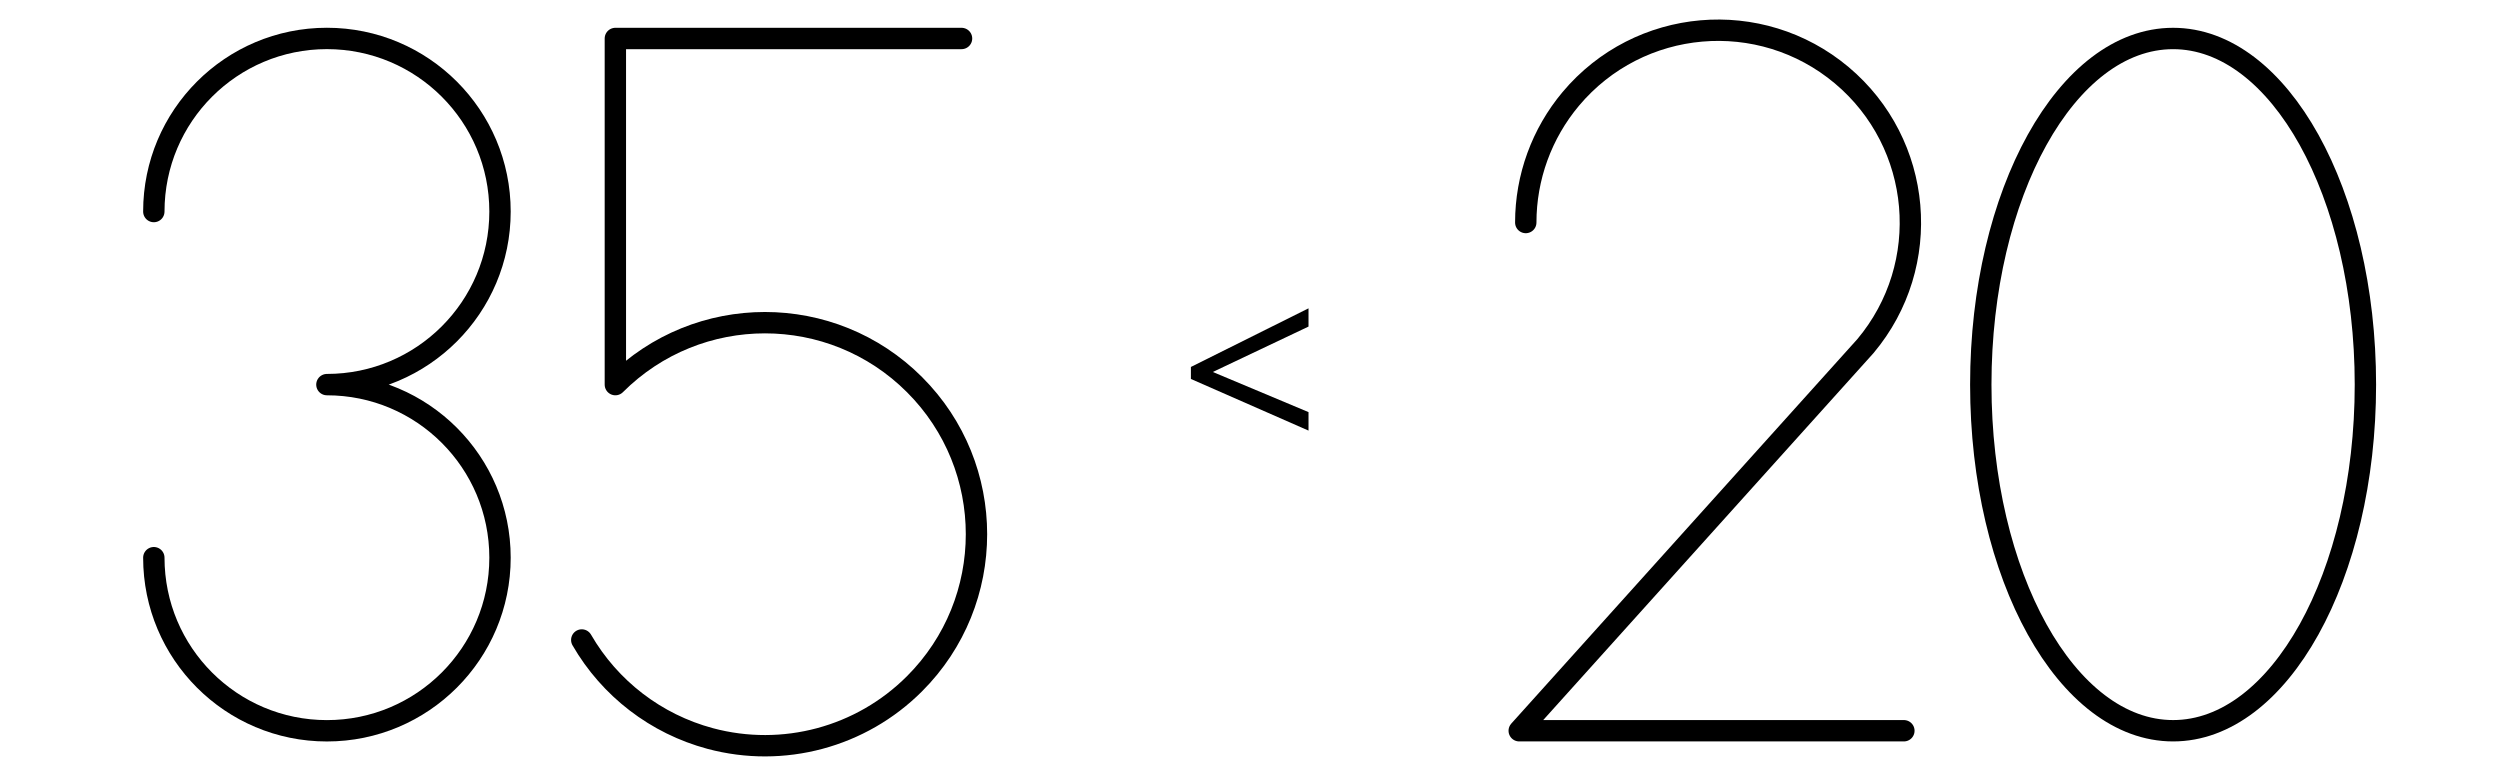
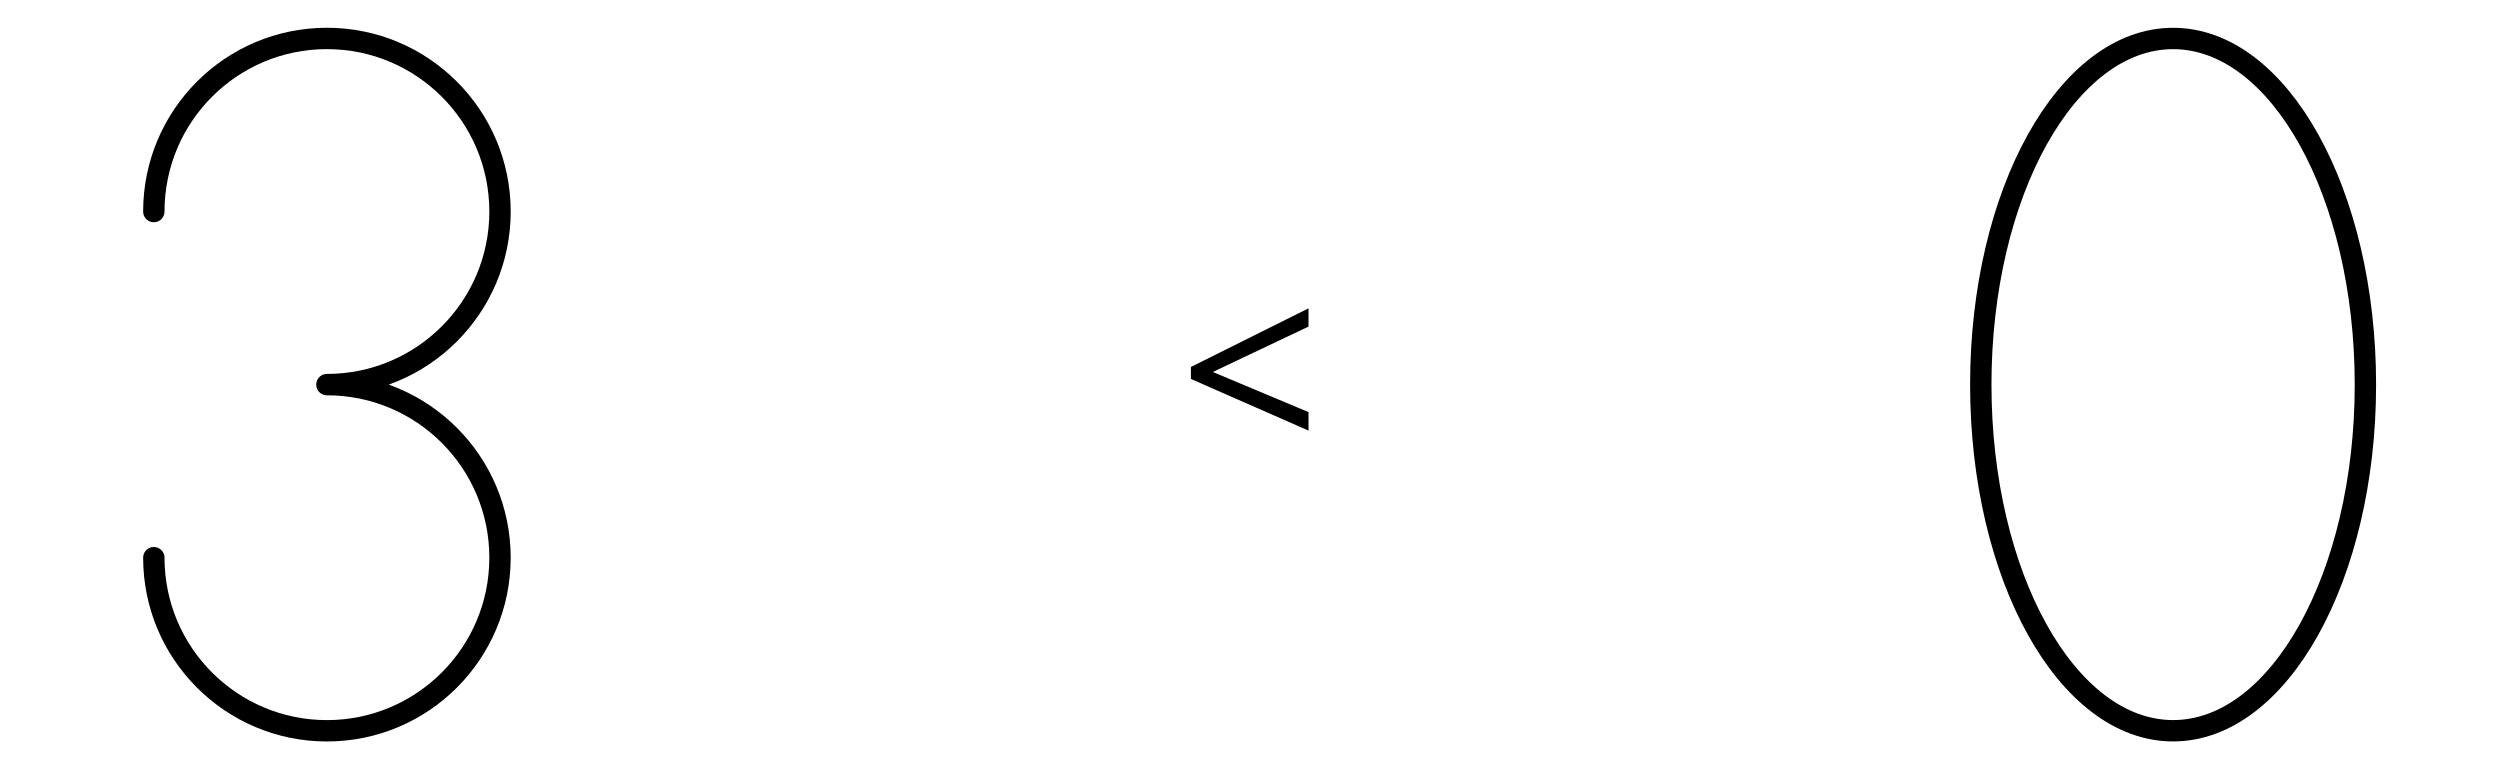
<svg xmlns="http://www.w3.org/2000/svg" xmlns:xlink="http://www.w3.org/1999/xlink" height="72pt" version="1.1" viewBox="-72 -72 234 72" width="234pt">
  <defs>
    <clipPath id="clip1">
      <path d="M-72 0V-72H162V0ZM162 -72" />
    </clipPath>
    <path d="M12.2 -2.772V-4.502L3.242 -8.259L12.2 -12.509V-14.216L1.191 -8.729V-7.606L12.2 -2.772Z" id="g1-28" />
  </defs>
  <g id="page1">
    <path clip-path="url(#clip1)" d="M-41.402 -36C-32.453 -36 -25.199 -43.254 -25.199 -52.199C-25.199 -61.148 -32.453 -68.402 -41.402 -68.402C-50.348 -68.402 -57.602 -61.148 -57.602 -52.199M-41.402 -36C-32.453 -36 -25.199 -28.746 -25.199 -19.801C-25.199 -10.852 -32.453 -3.598 -41.402 -3.598C-50.348 -3.598 -57.602 -10.852 -57.602 -19.801" fill="none" stroke="#000000" stroke-linecap="round" stroke-linejoin="round" stroke-miterlimit="10.037" stroke-width="2" />
-     <path clip-path="url(#clip1)" d="M18 -68.398H-14.402V-36C-6.668 -43.73 5.867 -43.73 13.598 -36C21.332 -28.27 21.332 -15.73 13.598 -8C8.598 -2.996 1.305 -1.043 -5.527 -2.875C-10.598 -4.234 -14.922 -7.555 -17.547 -12.098" fill="none" stroke="#000000" stroke-linecap="round" stroke-linejoin="round" stroke-miterlimit="10.037" stroke-width="2" />
    <g transform="matrix(1 0 0 1 -6.723 7.076)">
      <use x="45" xlink:href="#g1-28" y="-36" />
    </g>
-     <path clip-path="url(#clip1)" d="M106.203 -3.602H70.199L102.602 -39.602C108.992 -47.215 107.996 -58.57 100.383 -64.961C92.766 -71.348 81.414 -70.356 75.023 -62.742C72.305 -59.5 70.812 -55.402 70.812 -51.172" fill="none" stroke="#000000" stroke-linecap="round" stroke-linejoin="round" stroke-miterlimit="10.037" stroke-width="2" />
    <path clip-path="url(#clip1)" d="M149.402 -36C149.402 -53.895 141.344 -68.398 131.402 -68.398C121.461 -68.398 113.402 -53.895 113.402 -36S121.461 -3.602 131.402 -3.602C141.344 -3.602 149.402 -18.105 149.402 -36Z" fill="none" stroke="#000000" stroke-linecap="round" stroke-linejoin="round" stroke-miterlimit="10.037" stroke-width="2" />
  </g>
</svg>